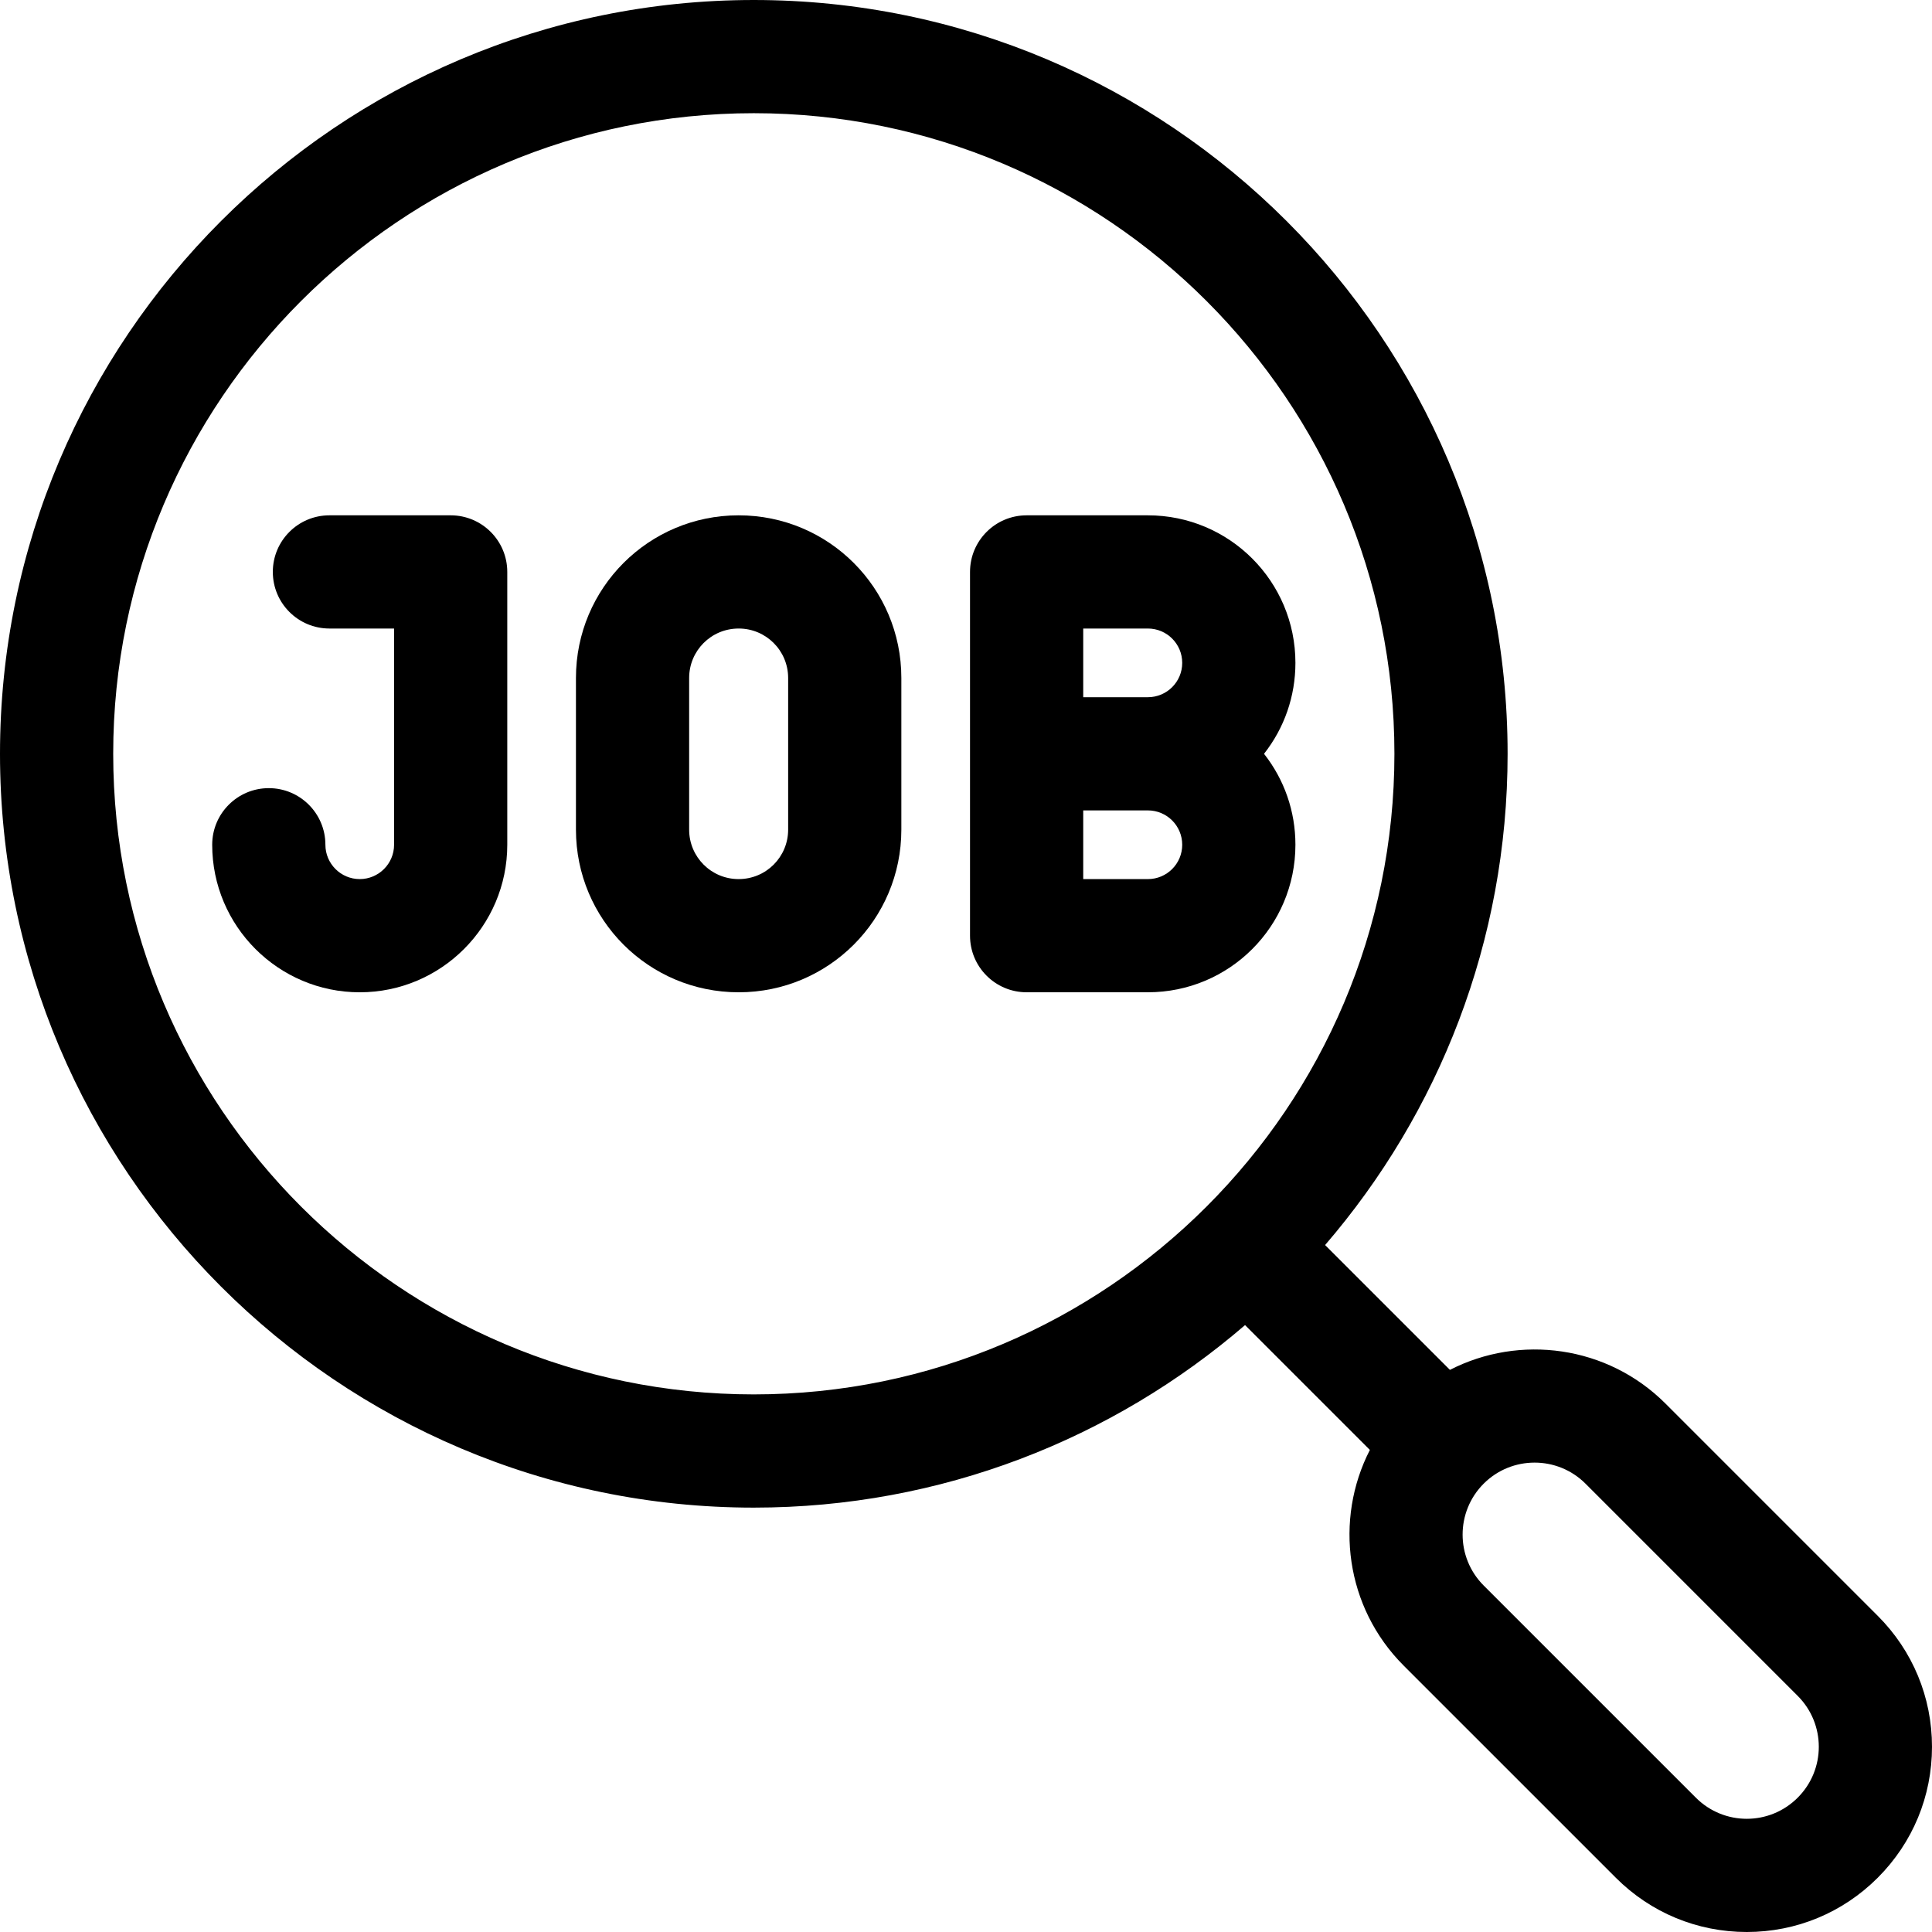
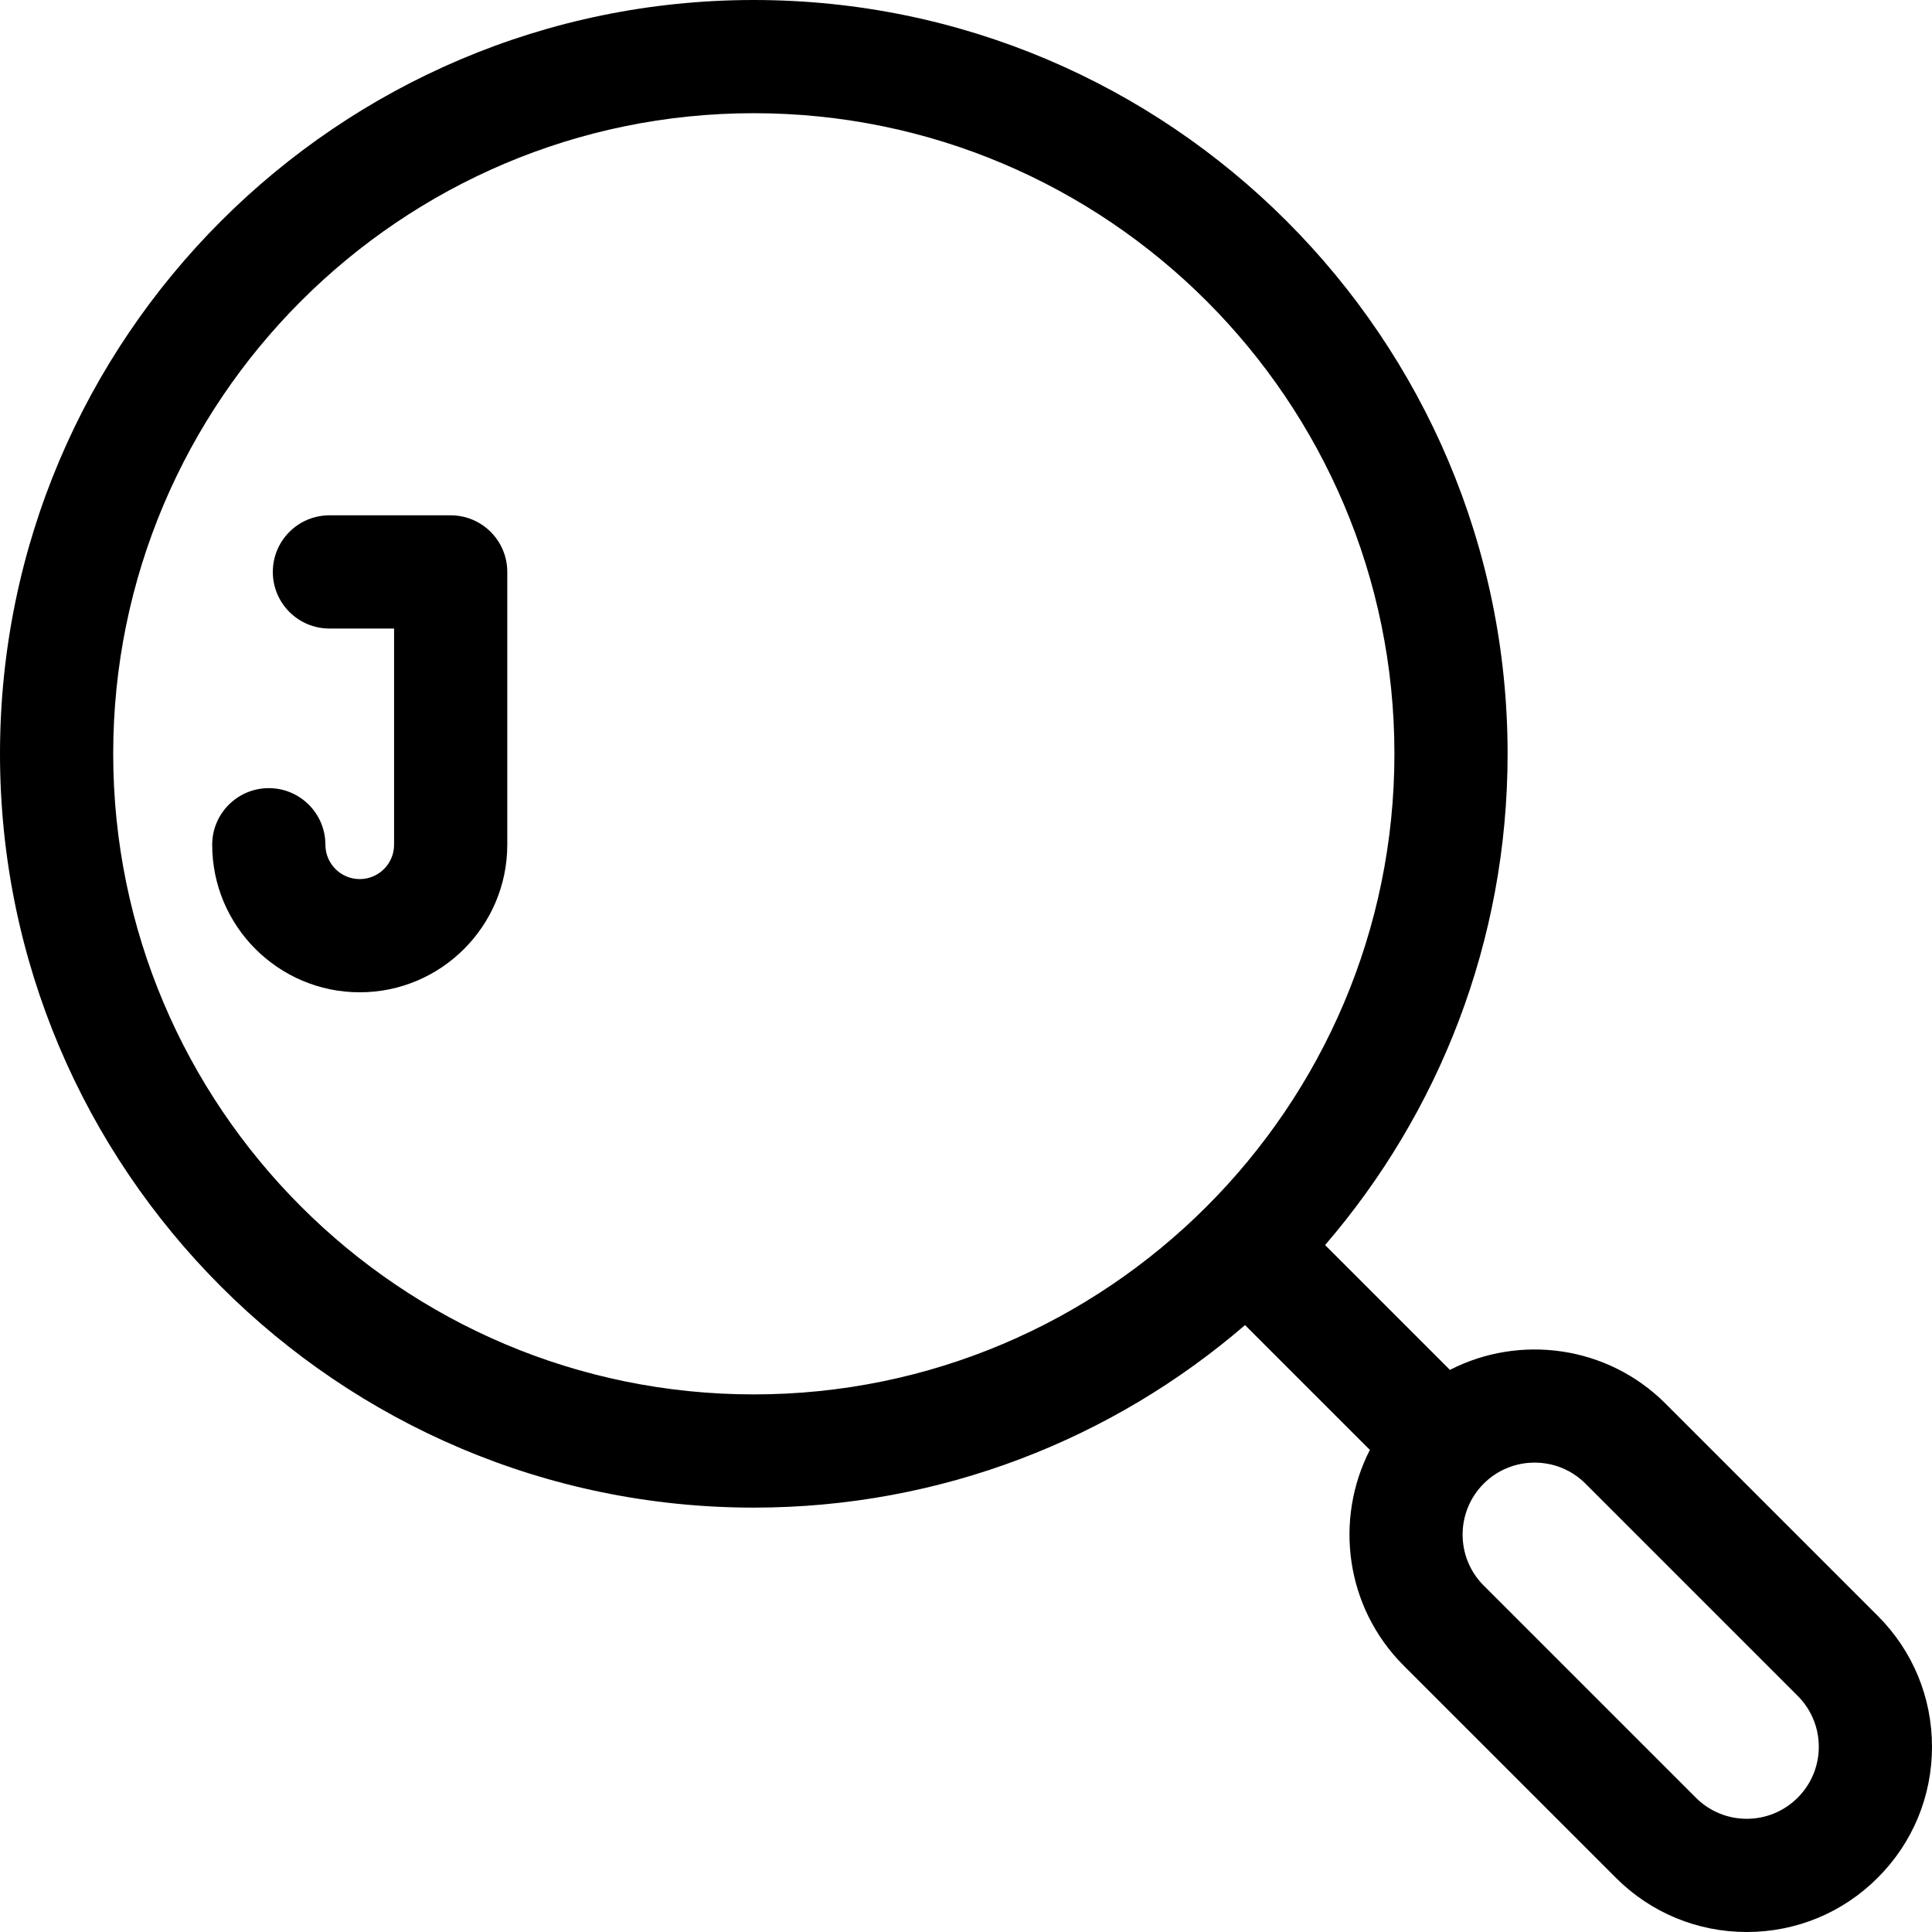
<svg xmlns="http://www.w3.org/2000/svg" height="512.001pt" viewBox="0 0 512.001 512.001" width="512.001pt">
  <path d="m497.625 428.215-56.242-56.242c-15.434-15.438-38.68-18.414-57.137-8.941l-33.082-33.082c30.129-34.988 48.367-80.492 48.367-130.184 0-110.152-89.613-199.766-199.766-199.766-110.148 0-199.766 89.613-199.766 199.766s89.613 199.77 199.766 199.77c49.688 0 95.195-18.242 130.184-48.371l33.082 33.082c-9.473 18.453-6.496 41.699 8.941 57.141l56.242 56.238c9.27 9.27 21.594 14.375 34.699 14.375 13.109 0 25.438-5.105 34.703-14.375.004-.004.004-.004.008-.008 9.27-9.27 14.375-21.594 14.375-34.703 0-13.105-5.105-25.434-14.375-34.699zm-297.859-58.684c-93.609 0-169.766-76.156-169.766-169.766s76.156-169.766 169.766-169.766c93.613 0 169.77 76.156 169.77 169.766 0 93.613-76.16 169.766-169.77 169.766zm276.645 106.871c0 .004 0 .004-.004.004 0 .004 0 .004-.004.004-7.449 7.453-19.516 7.461-26.977 0l-56.242-56.238c-7.438-7.438-7.438-19.539.008-26.988 7.434-7.43 19.535-7.441 26.98 0l56.238 56.242c7.453 7.453 7.461 19.52 0 26.977zm0 0" />
  <path d="m119.434 136.566h-32.133c-8.285 0-15 6.715-15 15s6.715 15 15 15h17.133v57.301c0 5.02-4.082 9.102-9.102 9.102-5.016 0-9.098-4.082-9.098-9.102 0-8.285-6.719-15-15-15-8.285 0-15 6.715-15 15 0 21.559 17.539 39.102 39.098 39.102 21.562 0 39.102-17.543 39.102-39.102v-72.301c0-8.285-6.715-15-15-15zm0 0" />
-   <path d="m195.734 136.566c-23.812 0-43.102 19.266-43.102 43.102v40.199c0 23.773 19.219 43.102 43.133 43.102 23.809 0 43.102-19.266 43.102-43.102v-40.199c0-23.777-19.219-43.102-43.133-43.102zm13.133 83.301c0 7.195-5.801 13.102-13.133 13.102-7.242 0-13.102-5.855-13.102-13.102v-40.199c0-7.195 5.801-13.102 13.133-13.102 7.238 0 13.102 5.855 13.102 13.102zm0 0" />
-   <path d="m343.301 175.668c0-21.598-17.477-39.102-39.102-39.102h-32.133c-8.285 0-15 6.715-15 15v96.398c0 8.285 6.715 15 15 15h32.133c21.602 0 39.102-17.477 39.102-39.102 0-8.852-2.934-17.246-8.32-24.098 5.387-6.852 8.32-15.246 8.32-24.098zm-30 0c0 5.027-4.066 9.098-9.102 9.098h-17.133v-18.199h17.133c5.016 0 9.102 4.059 9.102 9.102zm-9.102 57.301h-17.133v-18.203h17.133c5.027 0 9.102 4.07 9.102 9.102 0 5.027-4.066 9.102-9.102 9.102zm0 0" />
</svg>